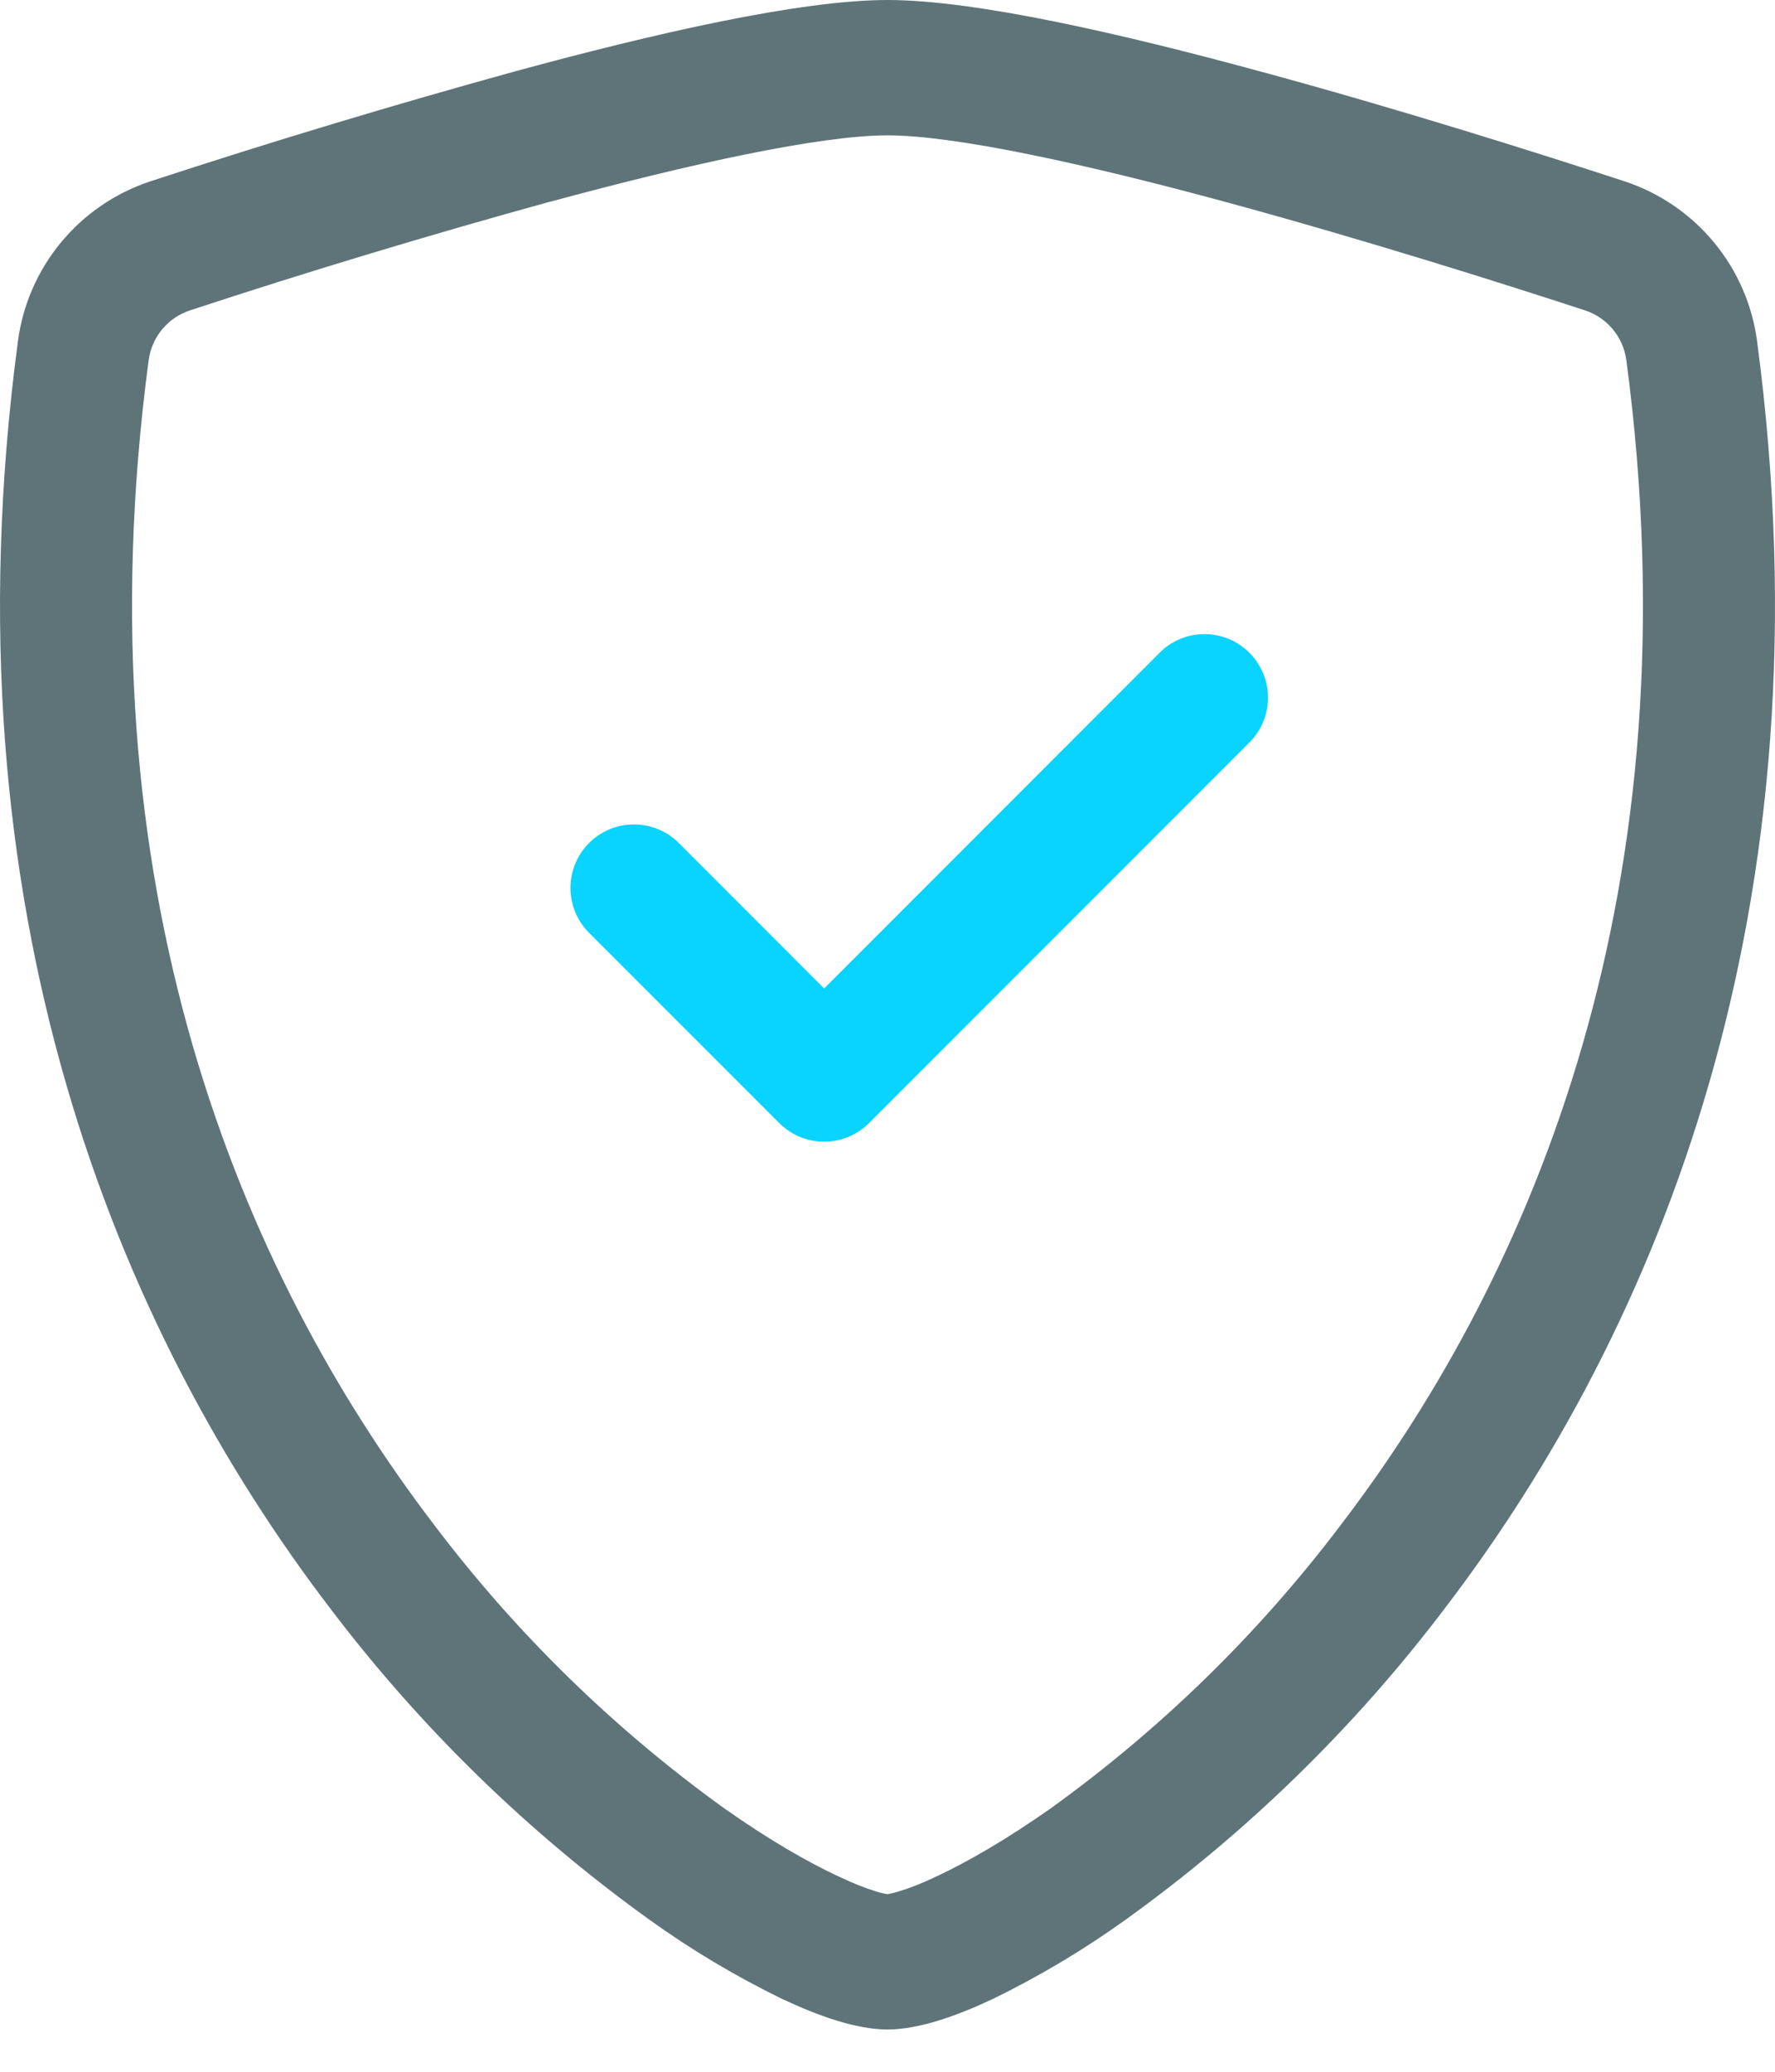
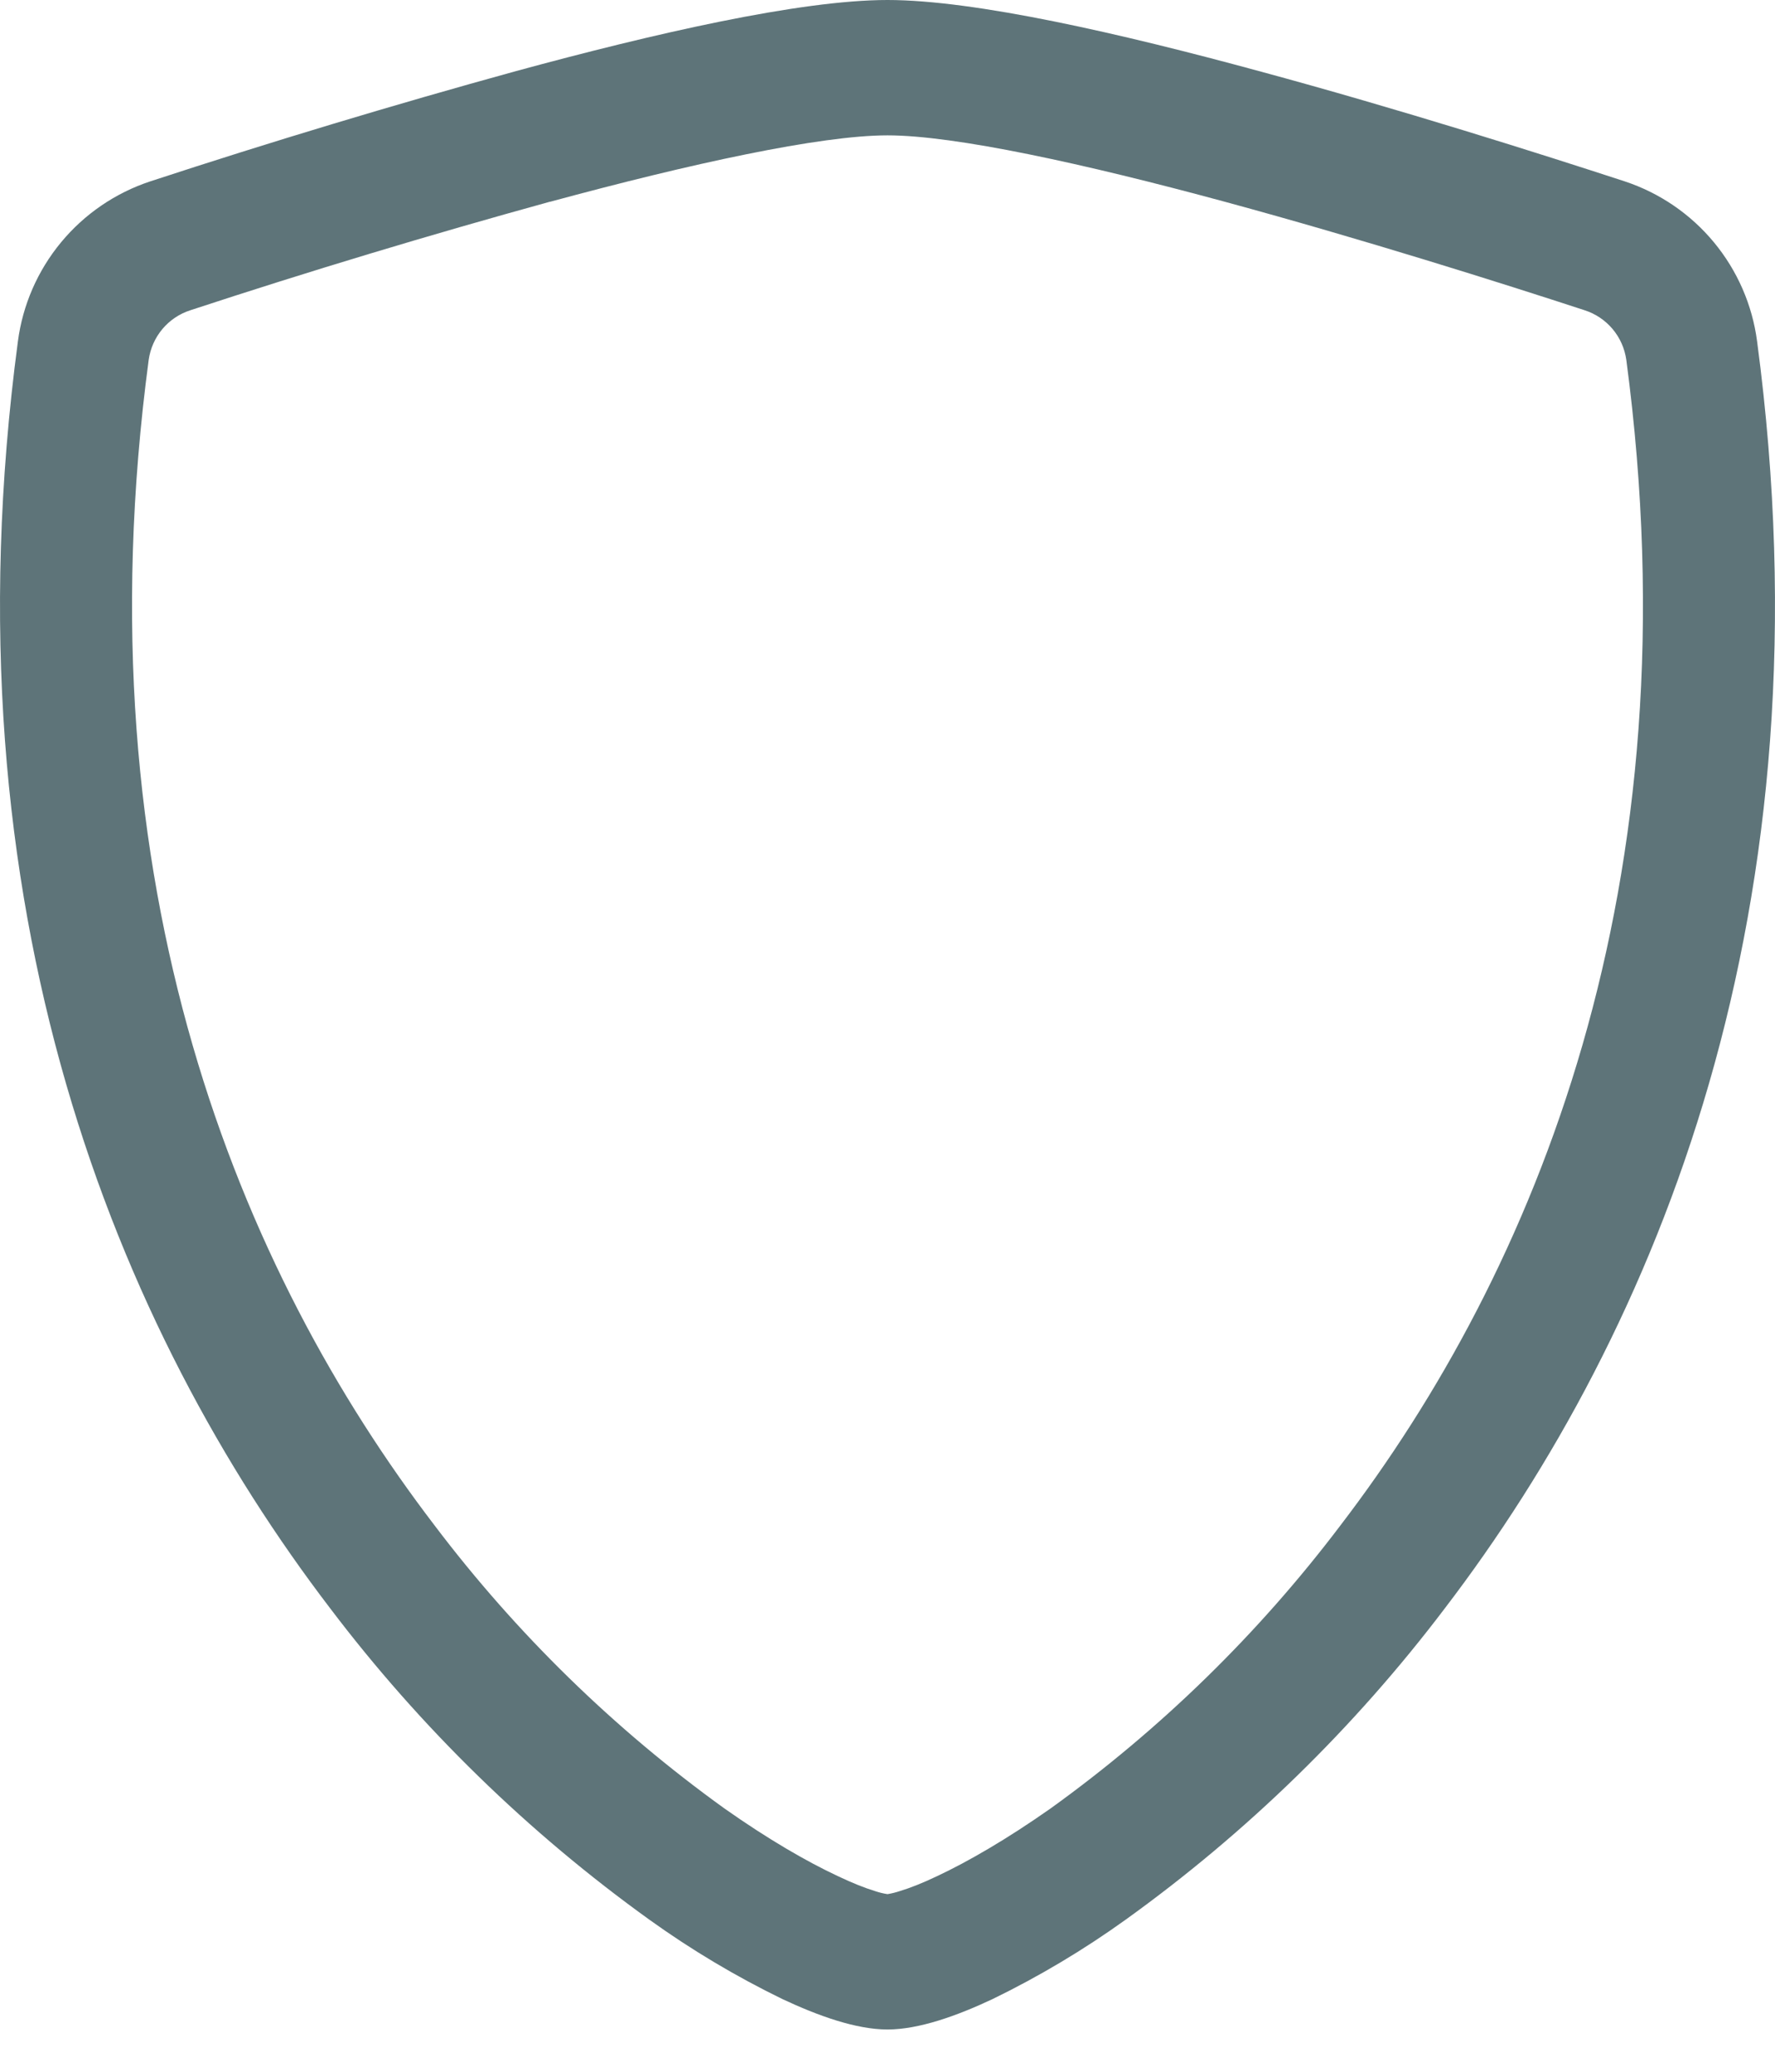
<svg xmlns="http://www.w3.org/2000/svg" width="36" height="42" viewBox="0 0 36 42" fill="none">
  <path d="M11.155 4.089C8.706 4.764 6.273 5.497 3.86 6.29C3.639 6.361 3.443 6.493 3.294 6.67C3.145 6.848 3.049 7.063 3.016 7.293C1.592 17.982 4.883 25.781 8.81 30.919C10.472 33.116 12.454 35.051 14.691 36.661C15.58 37.288 16.367 37.741 16.987 38.031C17.295 38.178 17.547 38.276 17.74 38.335C17.825 38.364 17.912 38.386 18 38.399C18.087 38.385 18.173 38.363 18.257 38.335C18.453 38.276 18.705 38.178 19.013 38.031C19.63 37.741 20.42 37.286 21.309 36.661C23.546 35.051 25.528 33.116 27.19 30.919C31.117 25.784 34.408 17.982 32.984 7.293C32.951 7.063 32.855 6.847 32.706 6.67C32.557 6.493 32.361 6.361 32.14 6.29C30.466 5.742 27.64 4.85 24.845 4.091C21.991 3.317 19.365 2.744 18 2.744C16.637 2.744 14.009 3.317 11.155 4.091V4.089ZM10.471 1.44C13.261 0.681 16.226 0 18 0C19.774 0 22.739 0.681 25.529 1.44C28.383 2.211 31.261 3.124 32.953 3.677C33.66 3.911 34.287 4.339 34.762 4.913C35.237 5.487 35.541 6.184 35.637 6.922C37.17 18.435 33.614 26.967 29.299 32.611C27.469 35.025 25.287 37.152 22.827 38.919C21.976 39.53 21.074 40.068 20.132 40.526C19.412 40.865 18.638 41.143 18 41.143C17.362 41.143 16.591 40.865 15.868 40.526C14.926 40.068 14.024 39.53 13.173 38.919C10.713 37.151 8.531 35.025 6.701 32.611C2.386 26.967 -1.17 18.435 0.363 6.922C0.459 6.184 0.763 5.487 1.238 4.913C1.713 4.339 2.34 3.911 3.047 3.677C5.503 2.872 7.979 2.126 10.471 1.44V1.44Z" fill="#5E7479" />
-   <path d="M25.339 13.233C25.459 13.352 25.554 13.494 25.619 13.65C25.684 13.806 25.717 13.974 25.717 14.143C25.717 14.312 25.684 14.48 25.619 14.636C25.554 14.792 25.459 14.934 25.339 15.053L17.625 22.768C17.506 22.887 17.364 22.982 17.208 23.047C17.051 23.112 16.884 23.145 16.715 23.145C16.546 23.145 16.378 23.112 16.222 23.047C16.066 22.982 15.924 22.887 15.805 22.768L11.947 18.91C11.828 18.791 11.733 18.649 11.668 18.493C11.604 18.337 11.57 18.169 11.57 18C11.57 17.831 11.604 17.664 11.668 17.508C11.733 17.351 11.828 17.209 11.947 17.09C12.067 16.97 12.209 16.875 12.365 16.811C12.521 16.746 12.689 16.713 12.858 16.713C13.027 16.713 13.194 16.746 13.35 16.811C13.507 16.875 13.648 16.97 13.768 17.09L16.715 20.039L23.519 13.233C23.638 13.113 23.78 13.018 23.936 12.953C24.093 12.888 24.26 12.855 24.429 12.855C24.598 12.855 24.766 12.888 24.922 12.953C25.078 13.018 25.22 13.113 25.339 13.233Z" fill="#09D3FF" />
</svg>